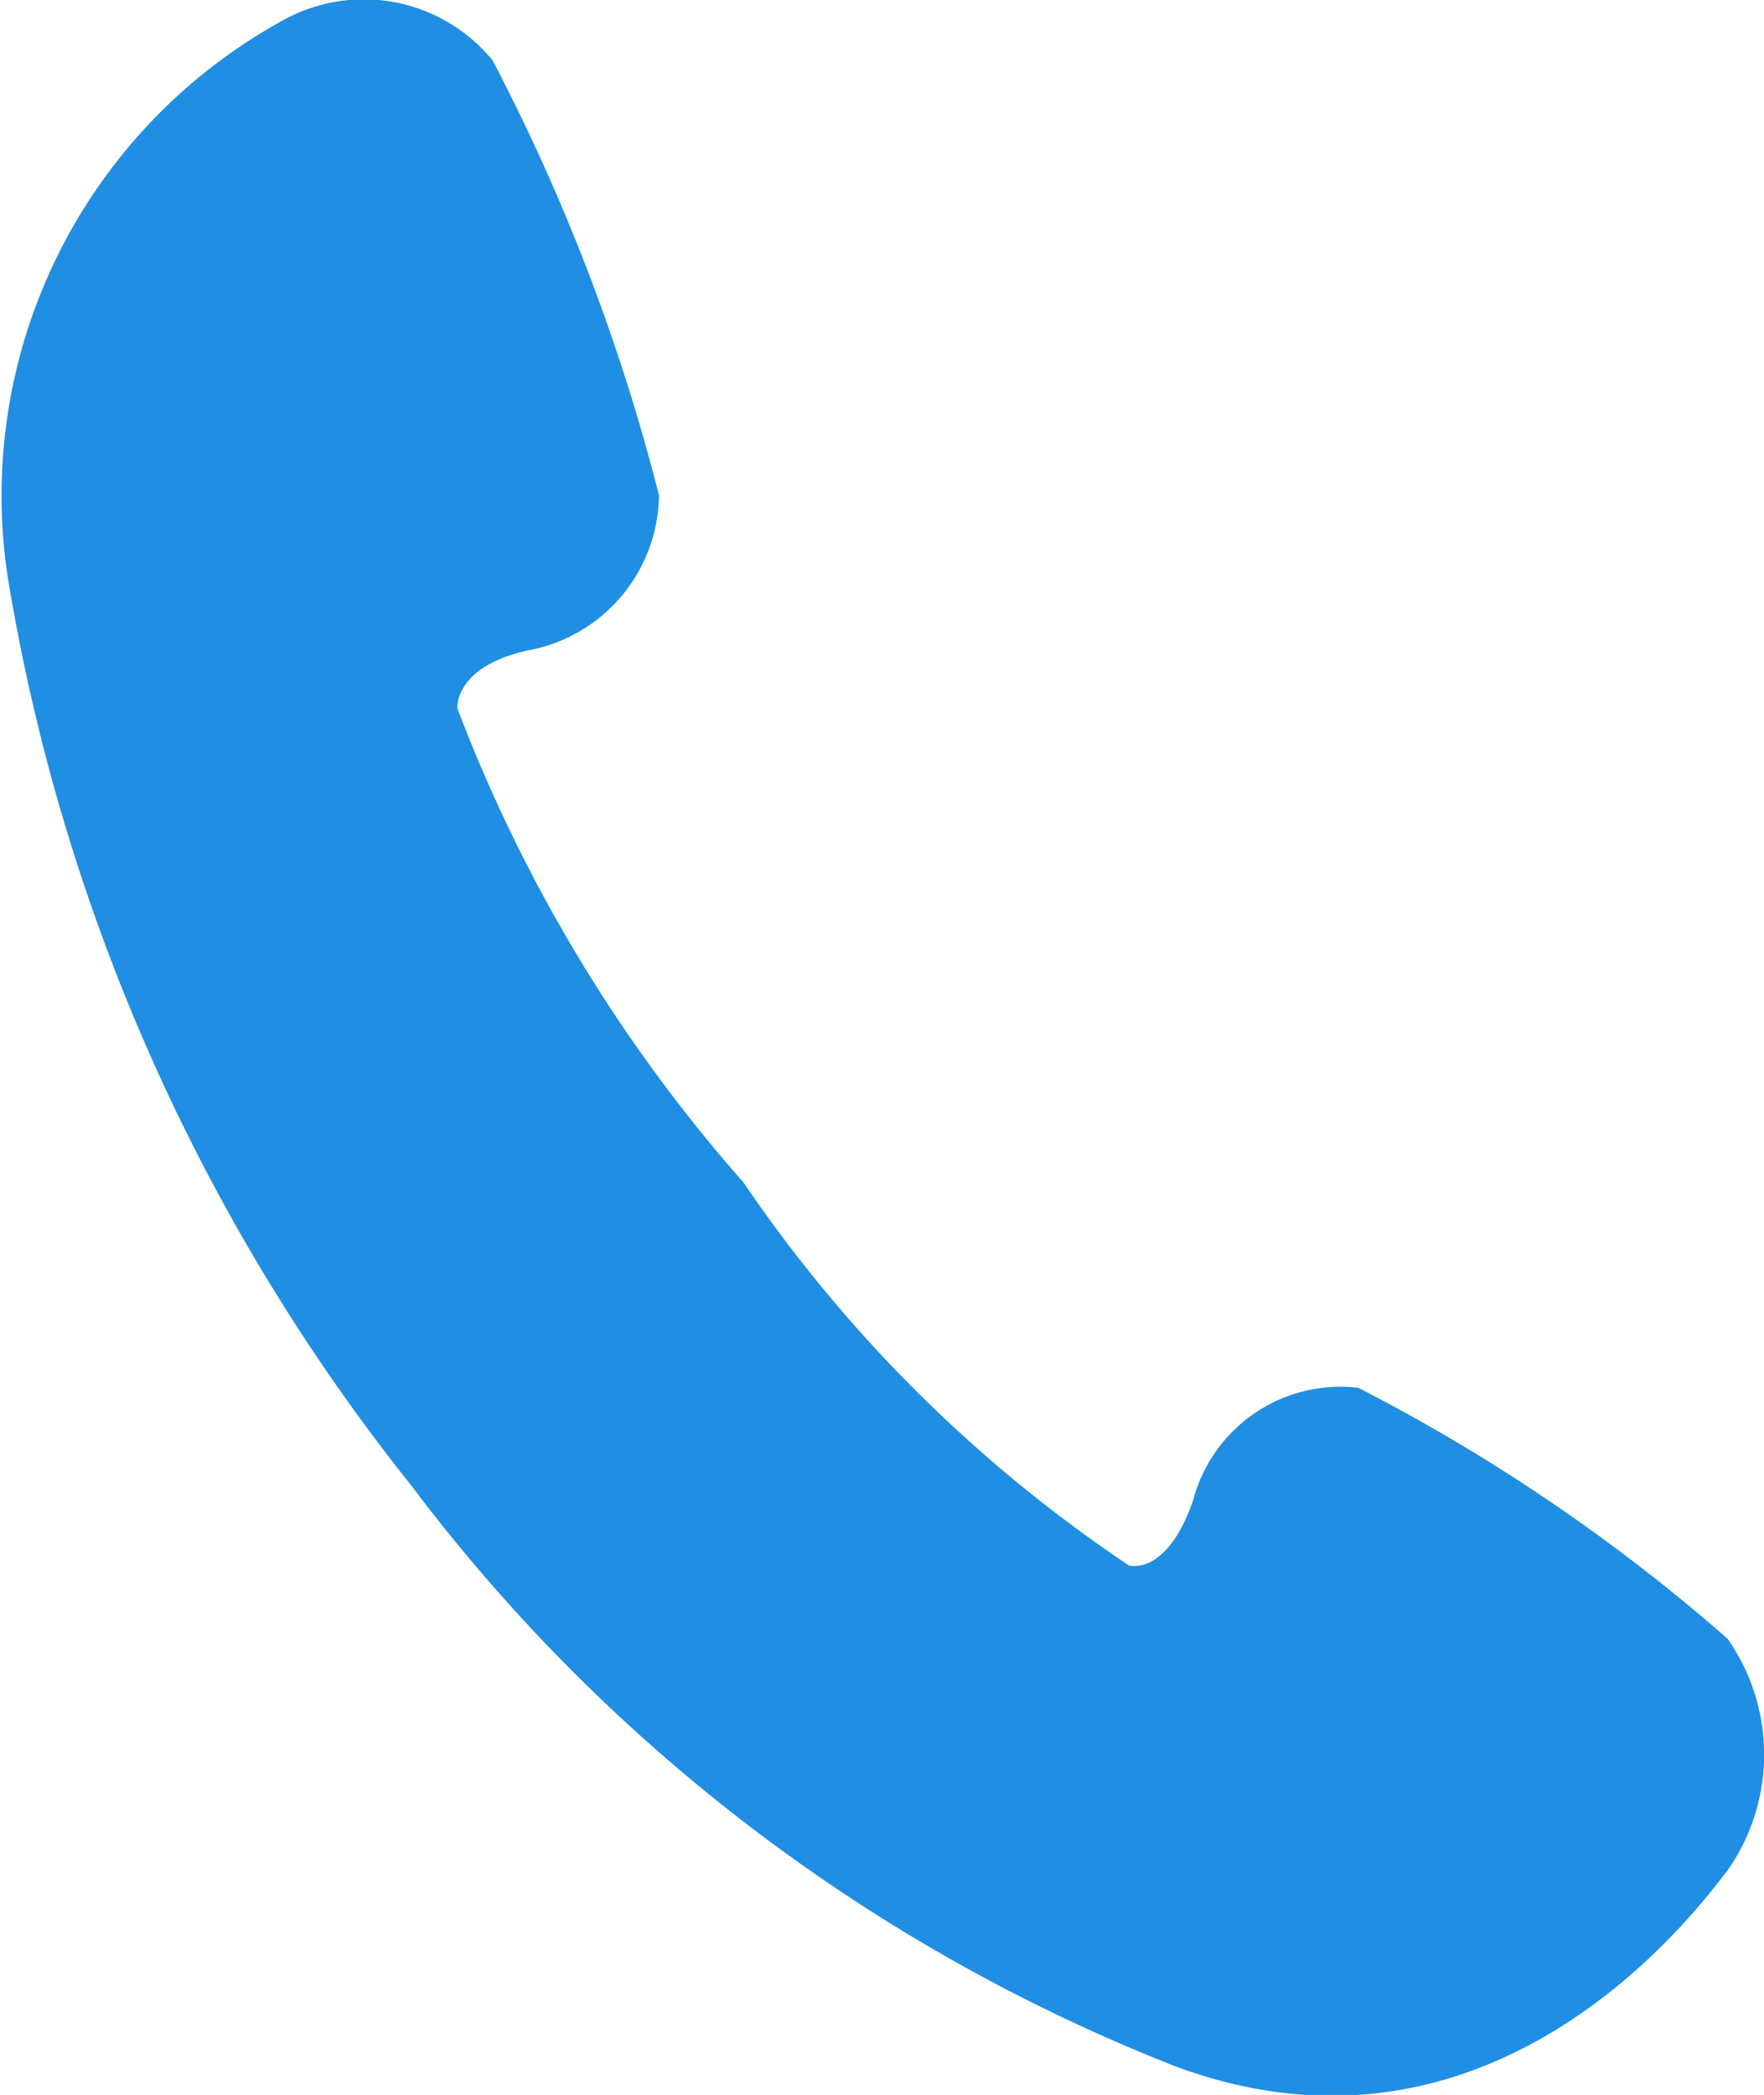
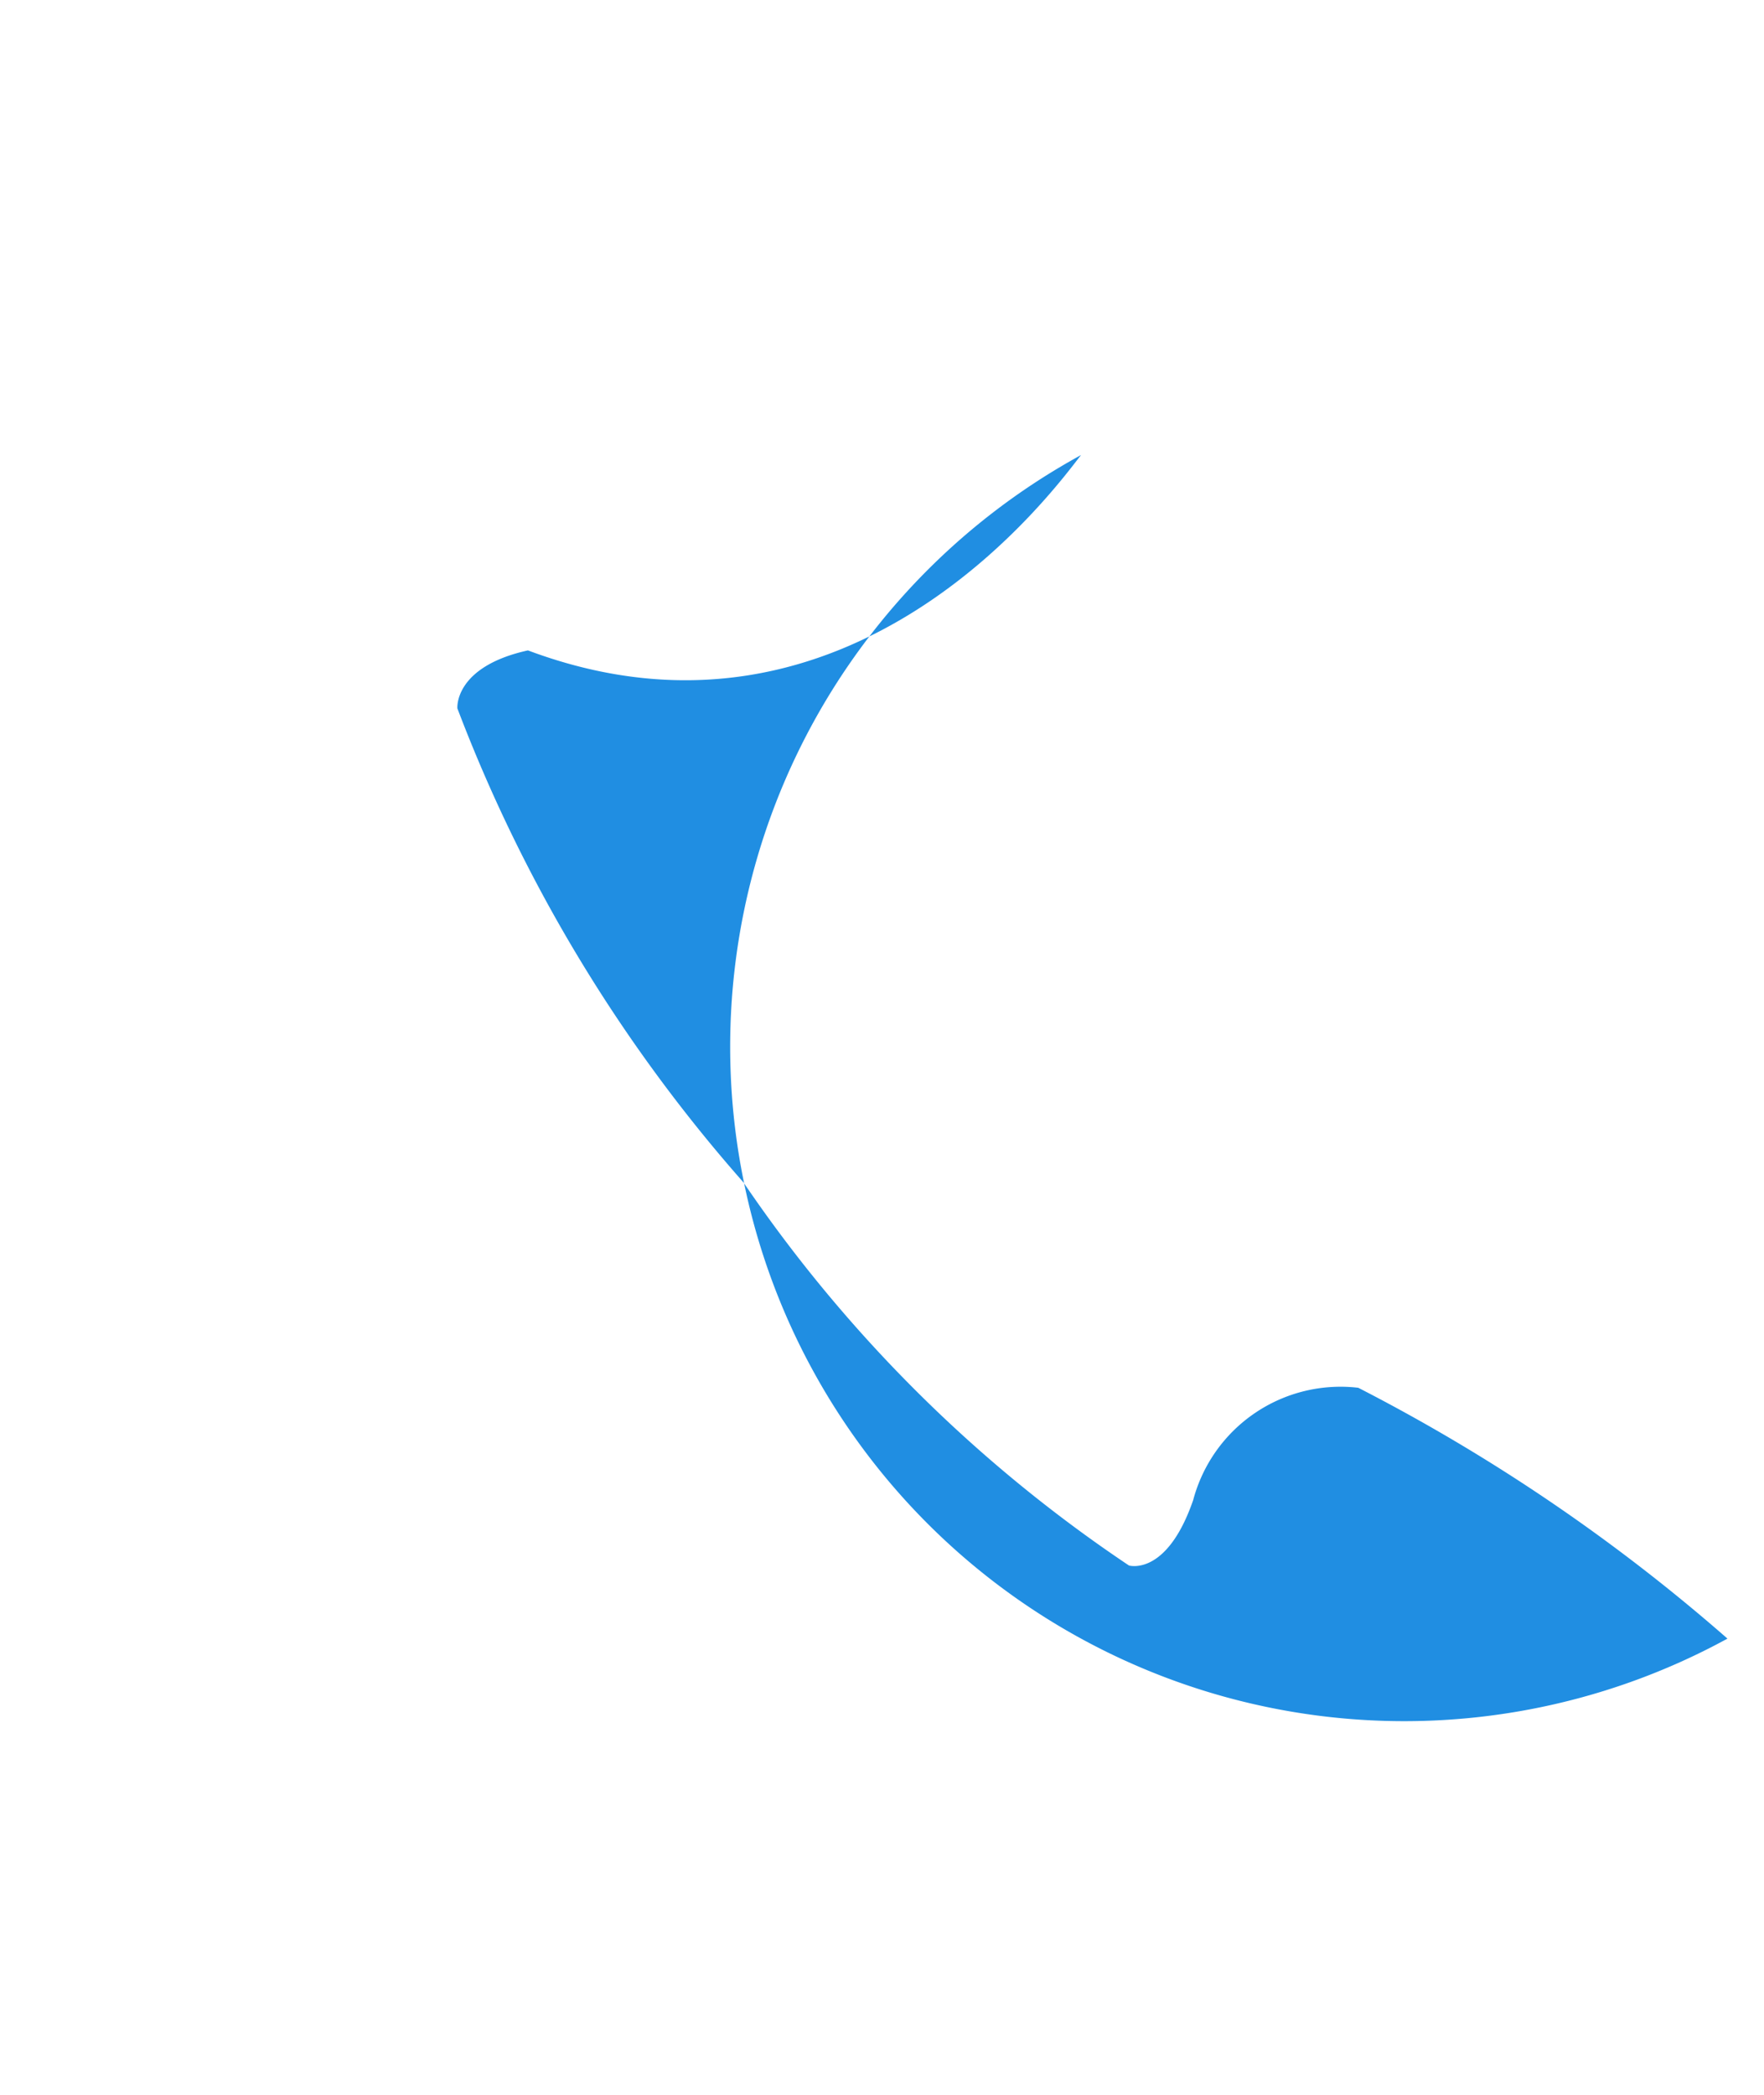
<svg xmlns="http://www.w3.org/2000/svg" width="14" height="16.62" viewBox="0 0 14 16.62">
  <defs>
    <style>
      .cls-1 {
        fill: #208ee2;
        fill-rule: evenodd;
      }
    </style>
  </defs>
-   <path id="footer-icn-tel.svg" class="cls-1" d="M2961.46,3863.66a14.484,14.484,0,0,0-2.93-1.99,1.21,1.21,0,0,0-1.31.89c-0.21.61-.51,0.52-0.51,0.52a11.284,11.284,0,0,1-3.06-3.04,12.258,12.258,0,0,1-2.27-3.76s-0.03-.33.56-0.46a1.267,1.267,0,0,0,1.04-1.23,15.837,15.837,0,0,0-1.32-3.45,1.321,1.321,0,0,0-1.68-.31,4.3,4.3,0,0,0-2.17,4.4,15.578,15.578,0,0,0,3.2,7.21,13.987,13.987,0,0,0,6.06,4.61c2.59,0.97,4.22-1.34,4.39-1.55A1.6,1.6,0,0,0,2961.46,3863.66Z" transform="translate(-2947.75 -3850.66)" />
+   <path id="footer-icn-tel.svg" class="cls-1" d="M2961.46,3863.66a14.484,14.484,0,0,0-2.93-1.99,1.21,1.21,0,0,0-1.31.89c-0.21.61-.51,0.52-0.51,0.52a11.284,11.284,0,0,1-3.06-3.04,12.258,12.258,0,0,1-2.27-3.76s-0.03-.33.56-0.46c2.59,0.97,4.22-1.34,4.39-1.55A1.6,1.6,0,0,0,2961.46,3863.66Z" transform="translate(-2947.75 -3850.66)" />
</svg>